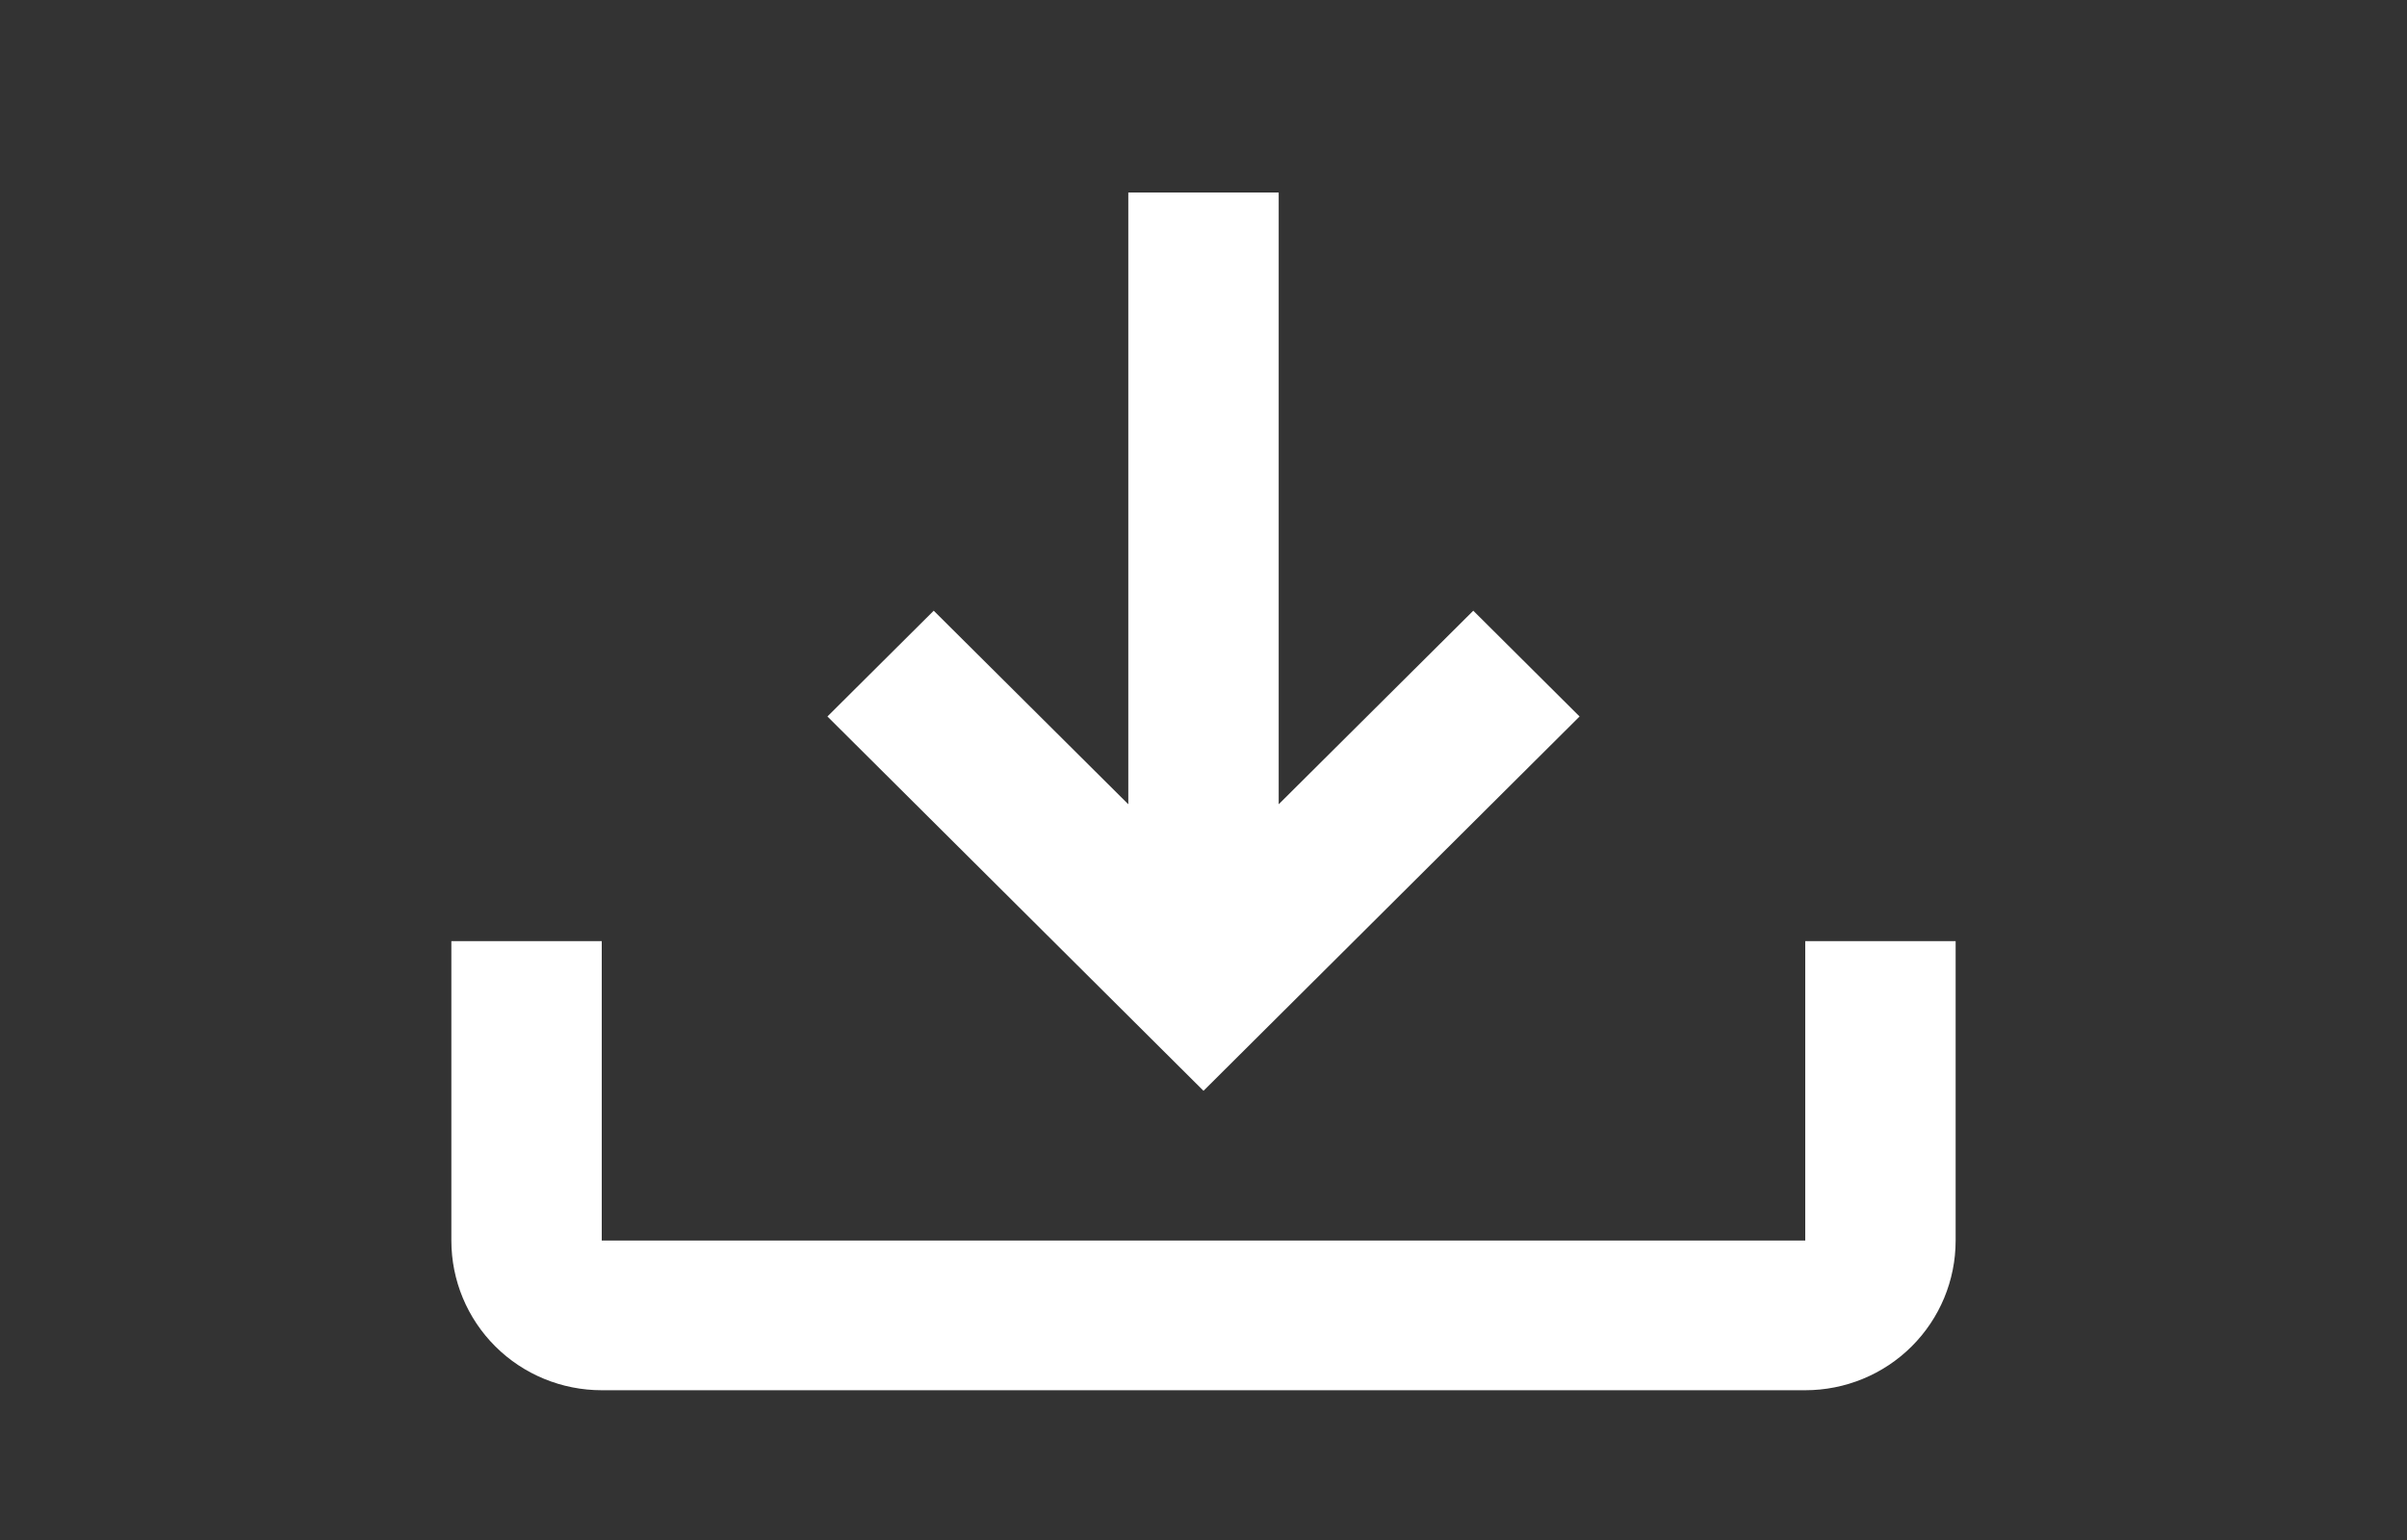
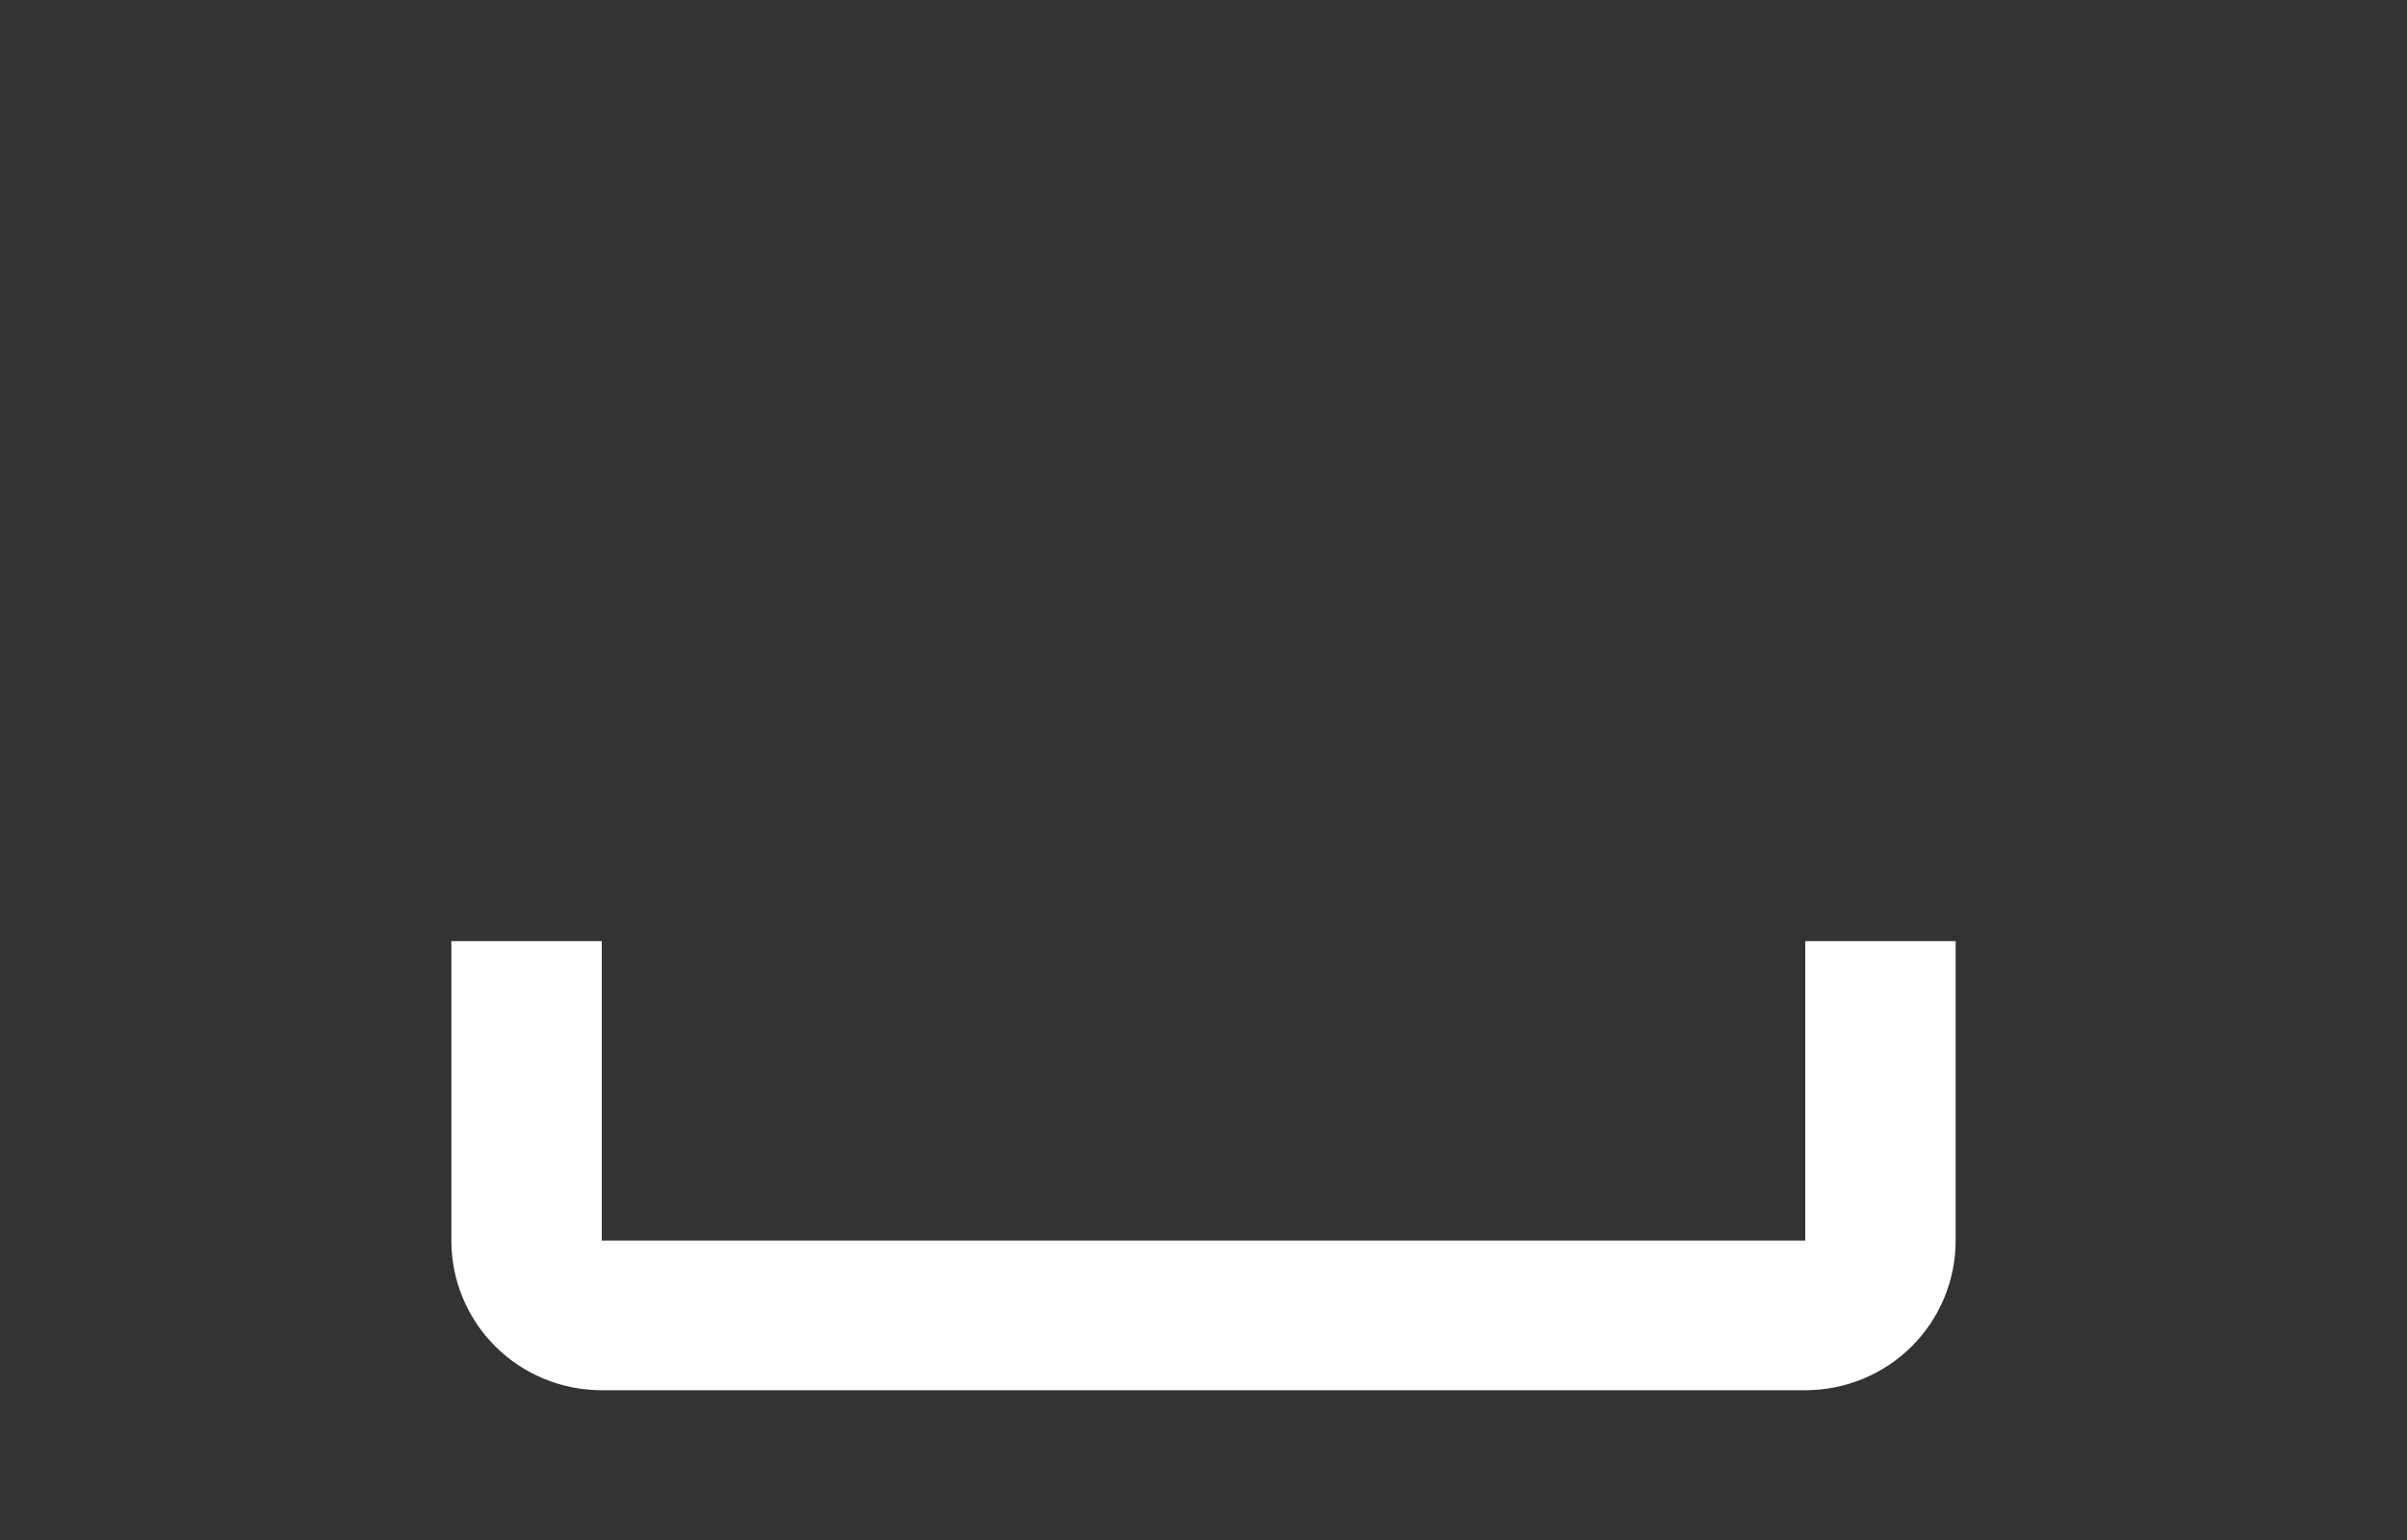
<svg xmlns="http://www.w3.org/2000/svg" width="25" height="16" viewBox="0 0 25 16" fill="none">
  <rect x="0" y="0" width="25" height="16" fill="#333333" stroke="none" />
  <path d="M18.75 9.778V12.889H6.25V9.778H4.688V12.889C4.688 13.302 4.852 13.697 5.145 13.989C5.438 14.281 5.836 14.444 6.25 14.444H18.75C19.164 14.444 19.562 14.281 19.855 13.989C20.148 13.697 20.312 13.302 20.312 12.889V9.778H18.75Z" fill="white" />
-   <path d="M16.406 7.444L15.302 6.345L13.281 8.356V2H11.719V8.356L9.698 6.345L8.594 7.444L12.5 11.333L16.406 7.444Z" fill="white" />
</svg>